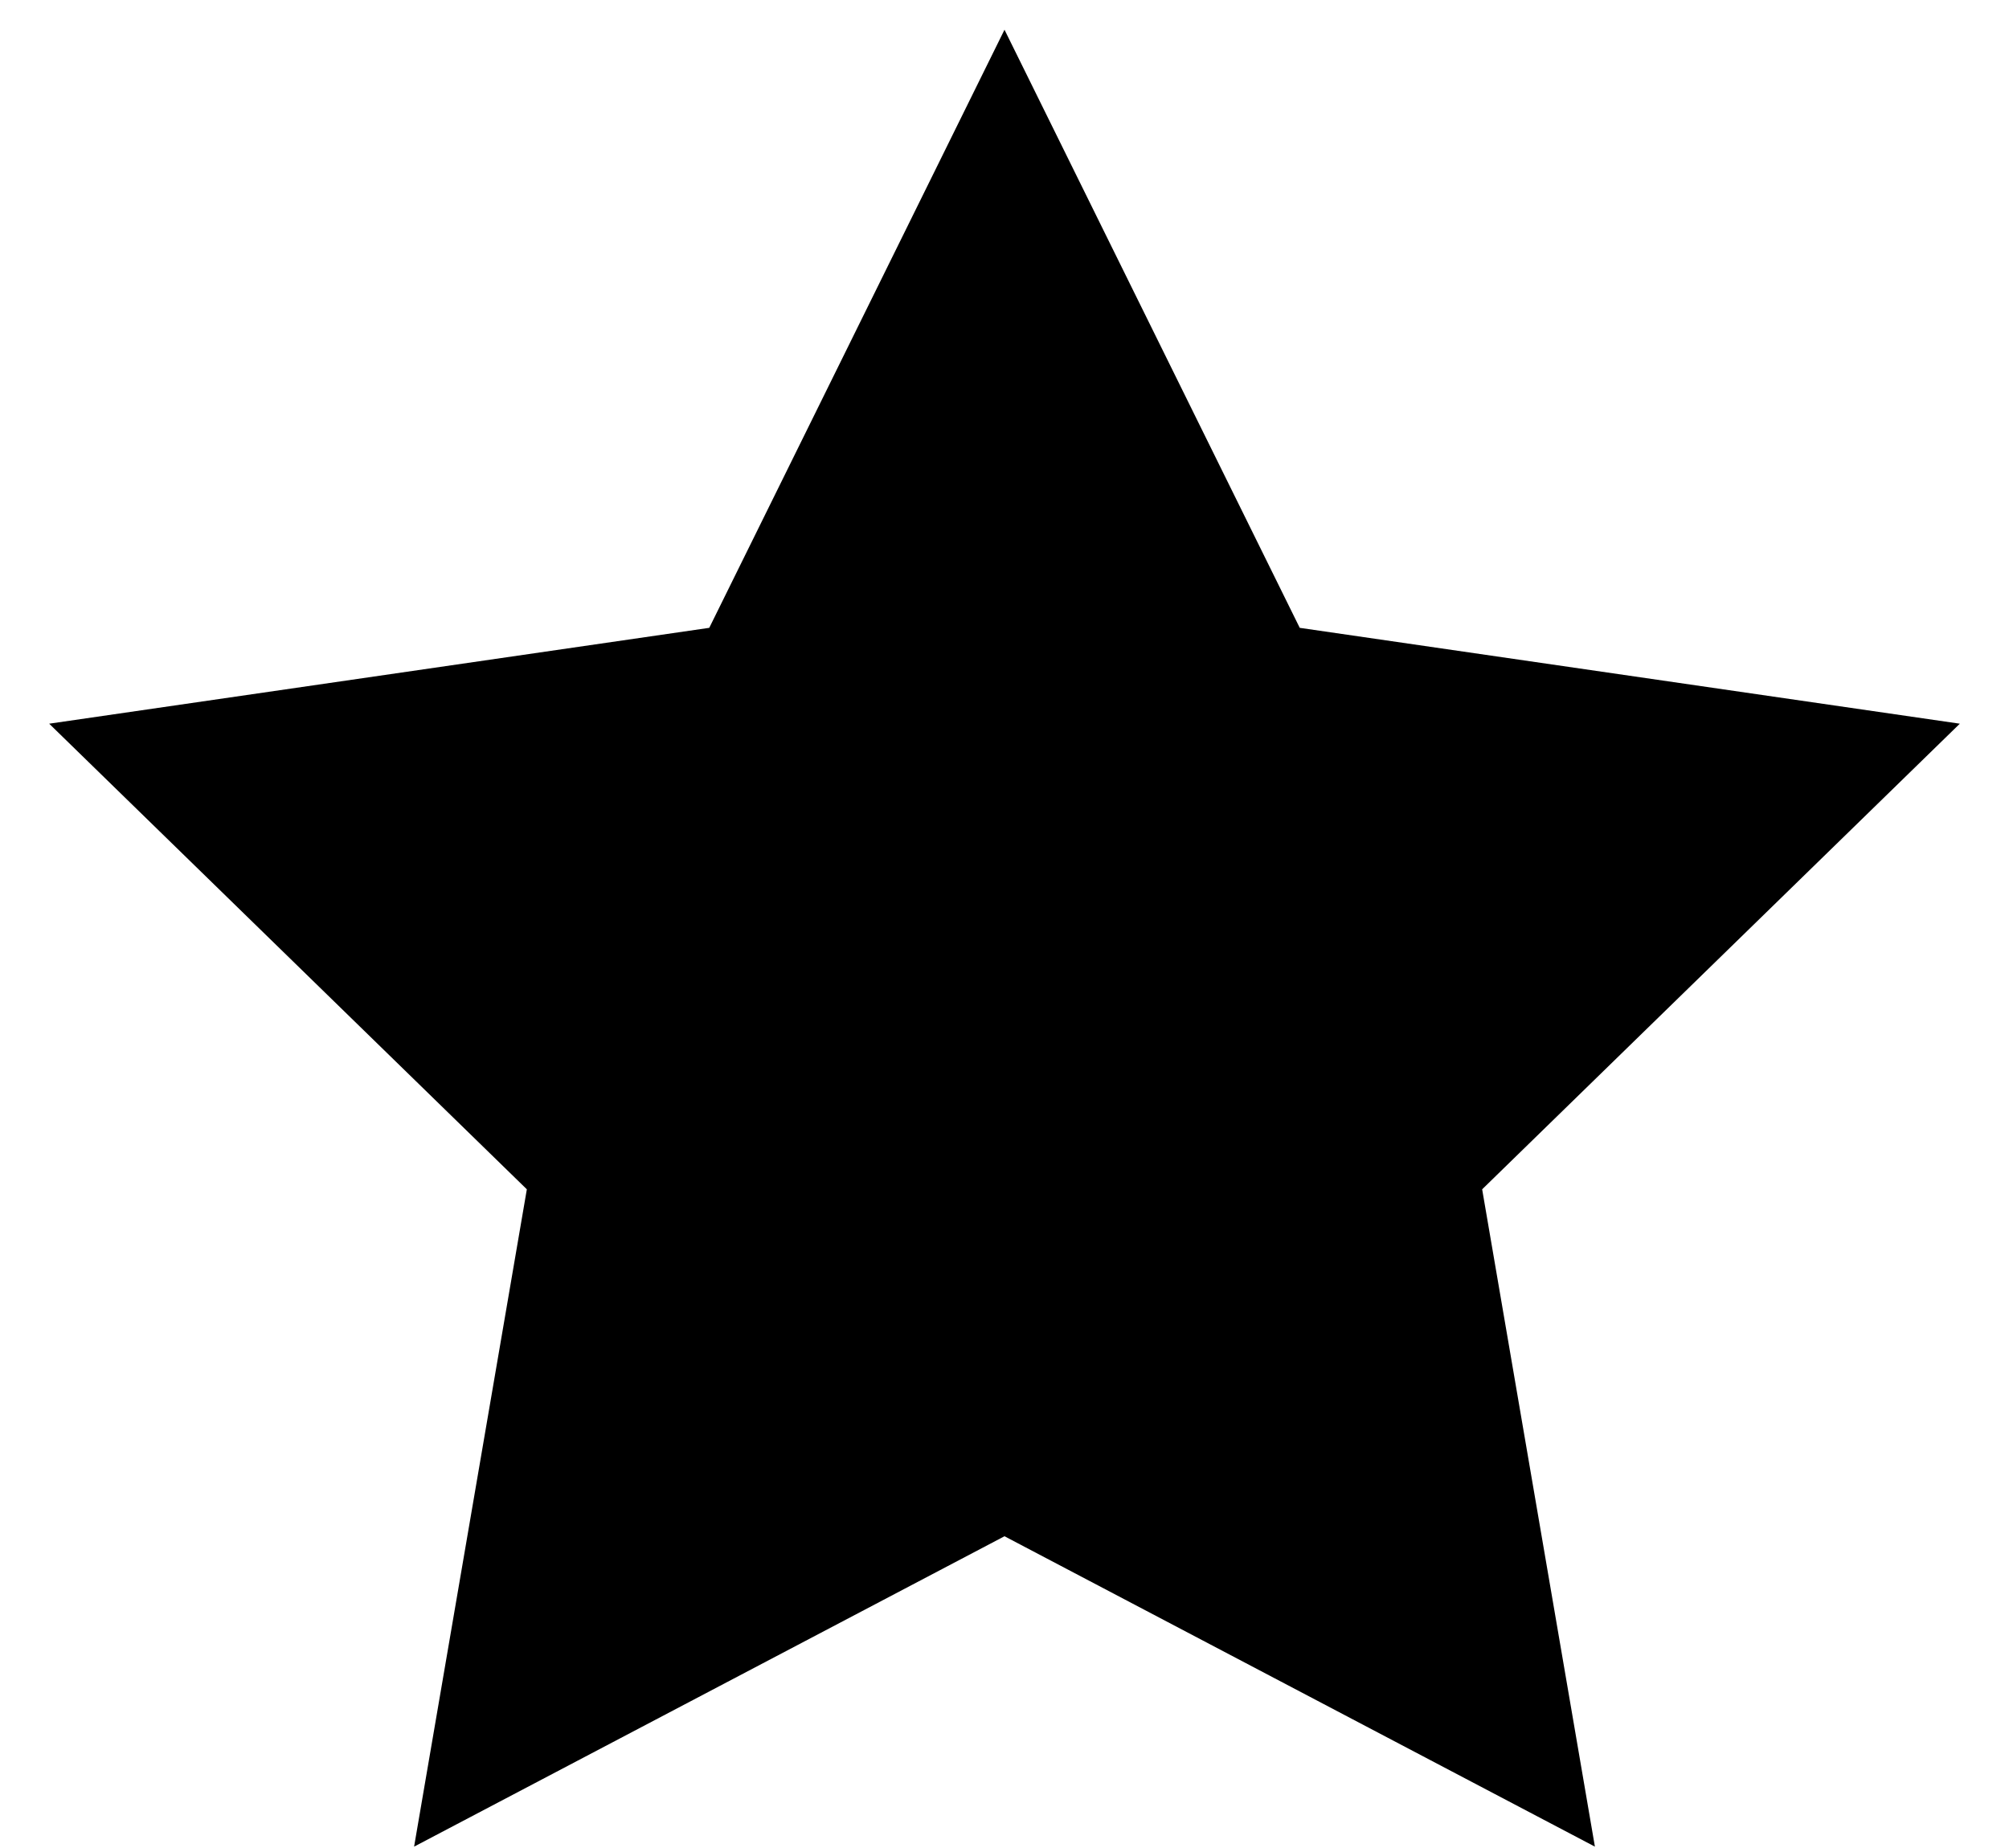
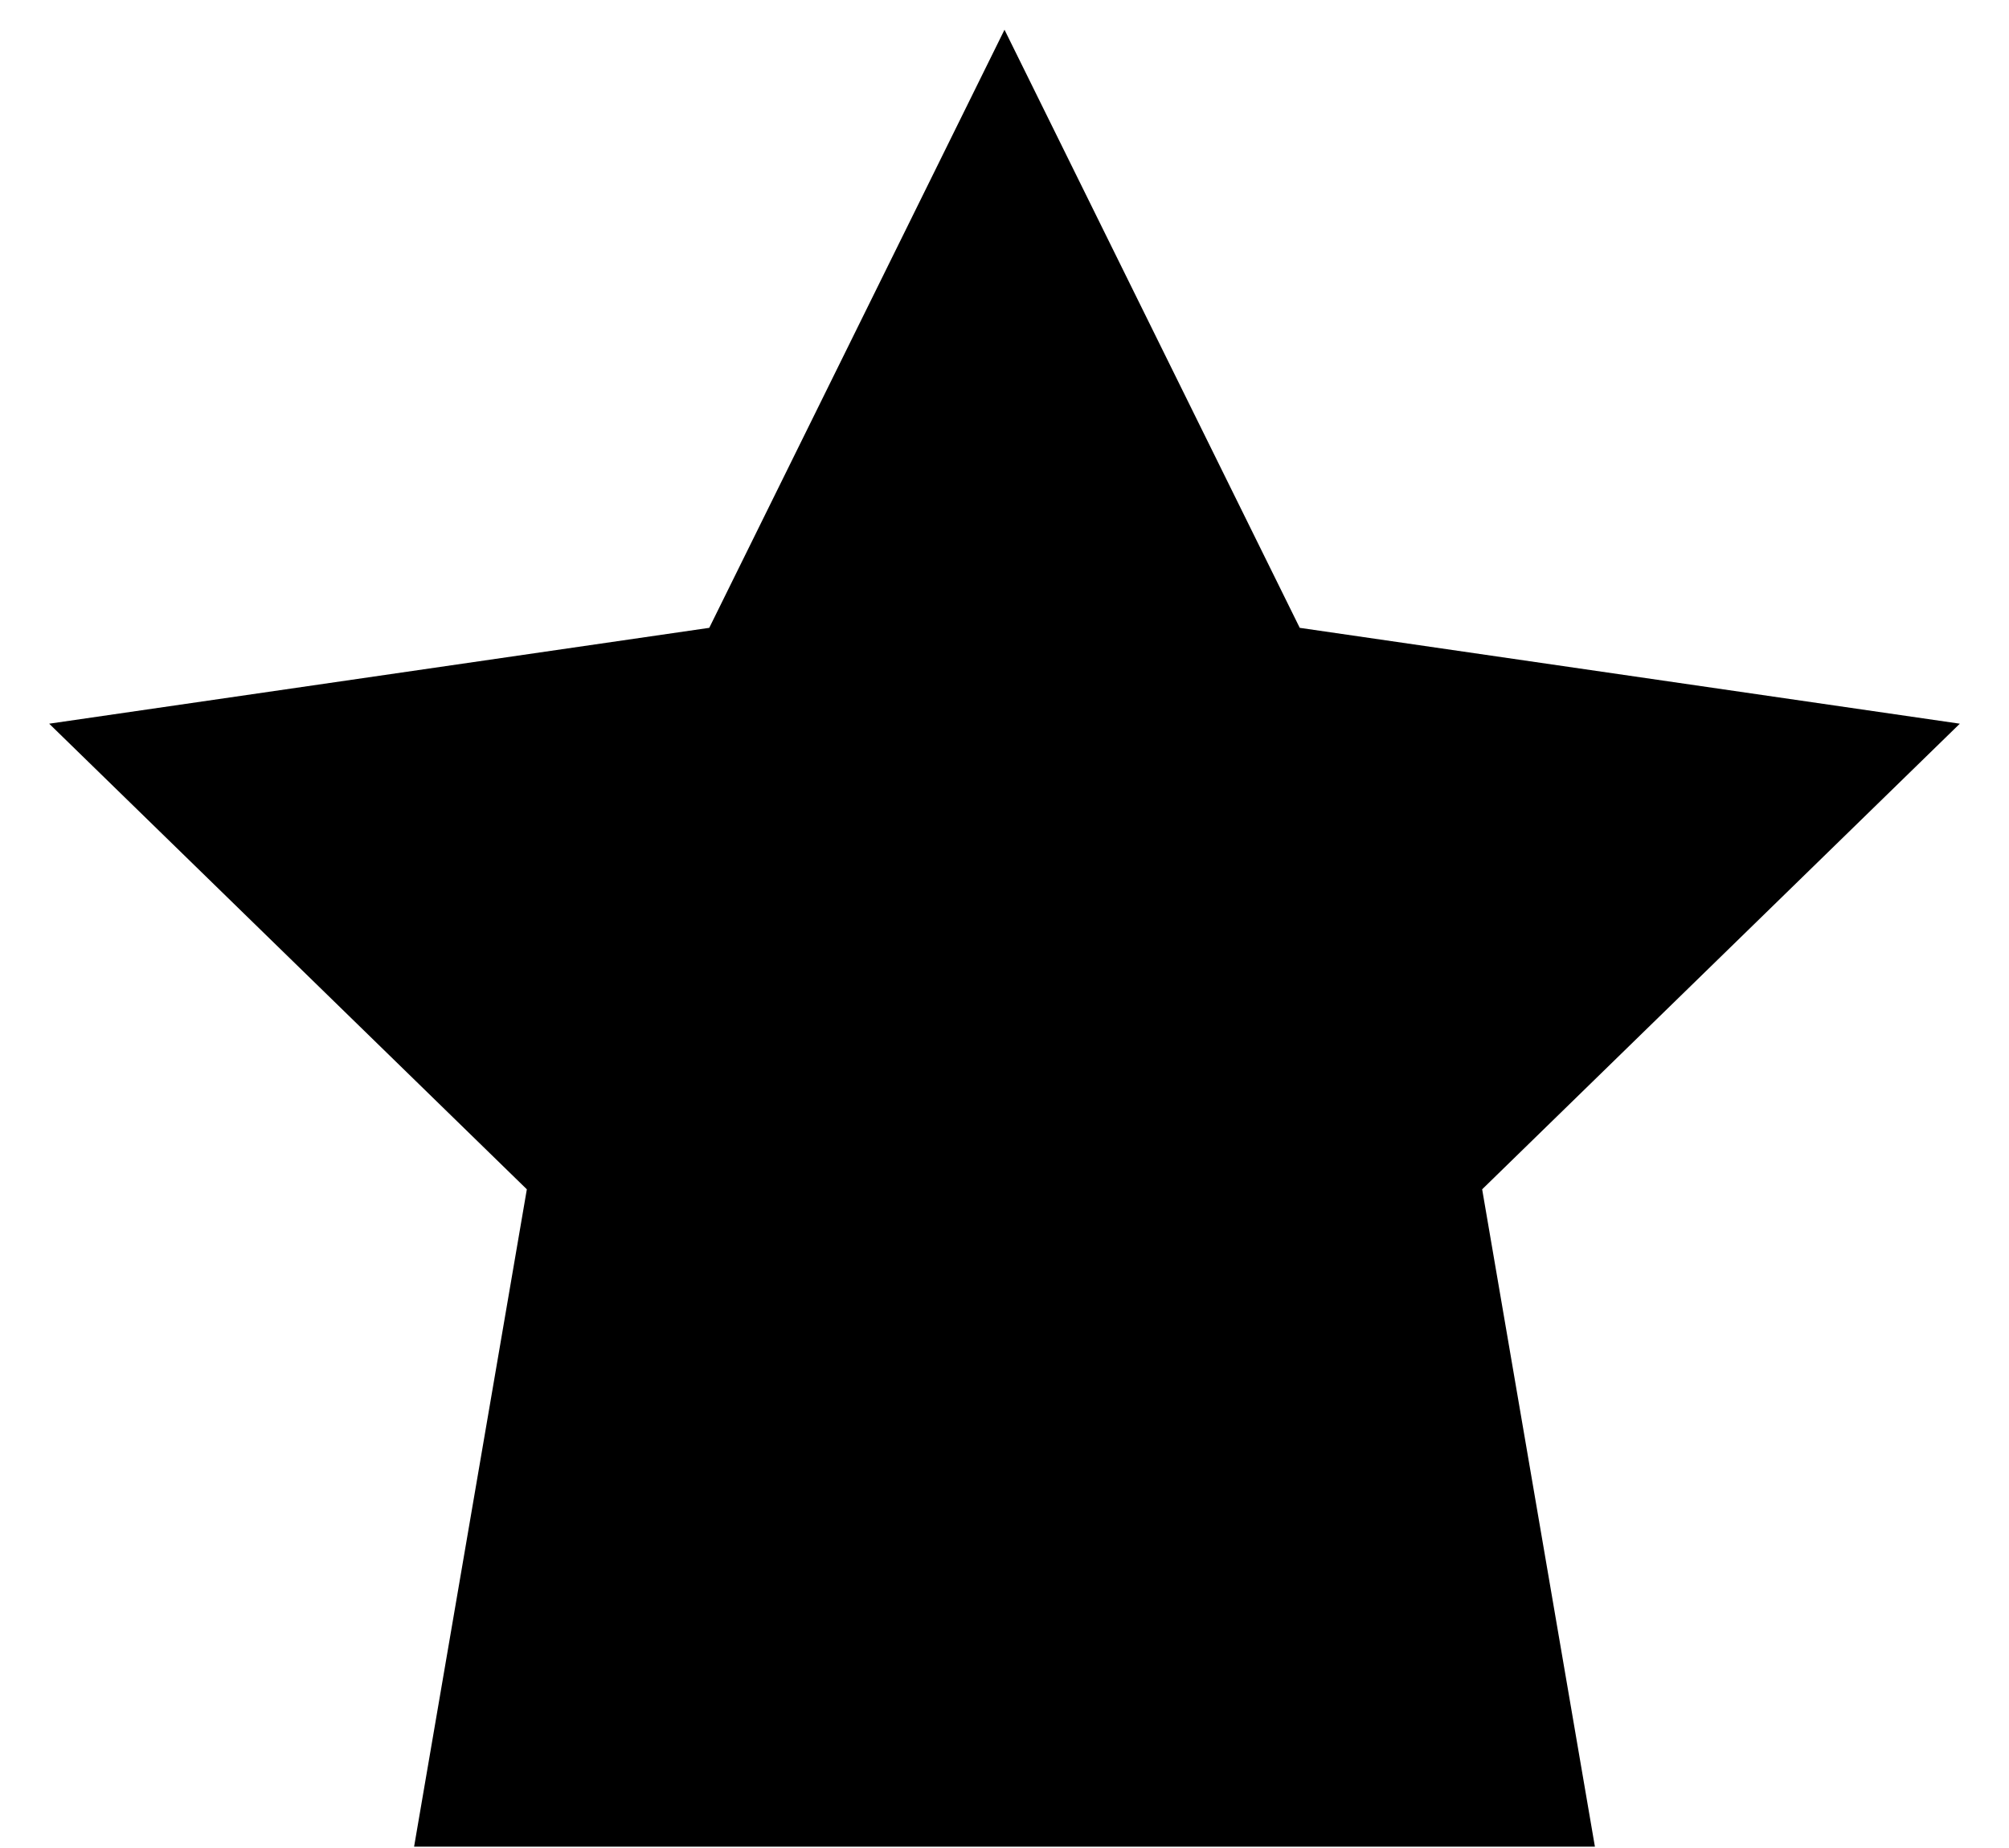
<svg xmlns="http://www.w3.org/2000/svg" width="25" height="23" viewBox="0 0 25 23" fill="none">
-   <path d="M12.5 0.37L16.174 7.814L24.388 9.007L18.444 14.802L19.847 22.983L12.5 19.12L5.153 22.983L6.556 14.802L0.612 9.007L8.826 7.814L12.5 0.37Z" fill="black" />
+   <path d="M12.5 0.37L16.174 7.814L24.388 9.007L18.444 14.802L19.847 22.983L5.153 22.983L6.556 14.802L0.612 9.007L8.826 7.814L12.5 0.37Z" fill="black" />
</svg>